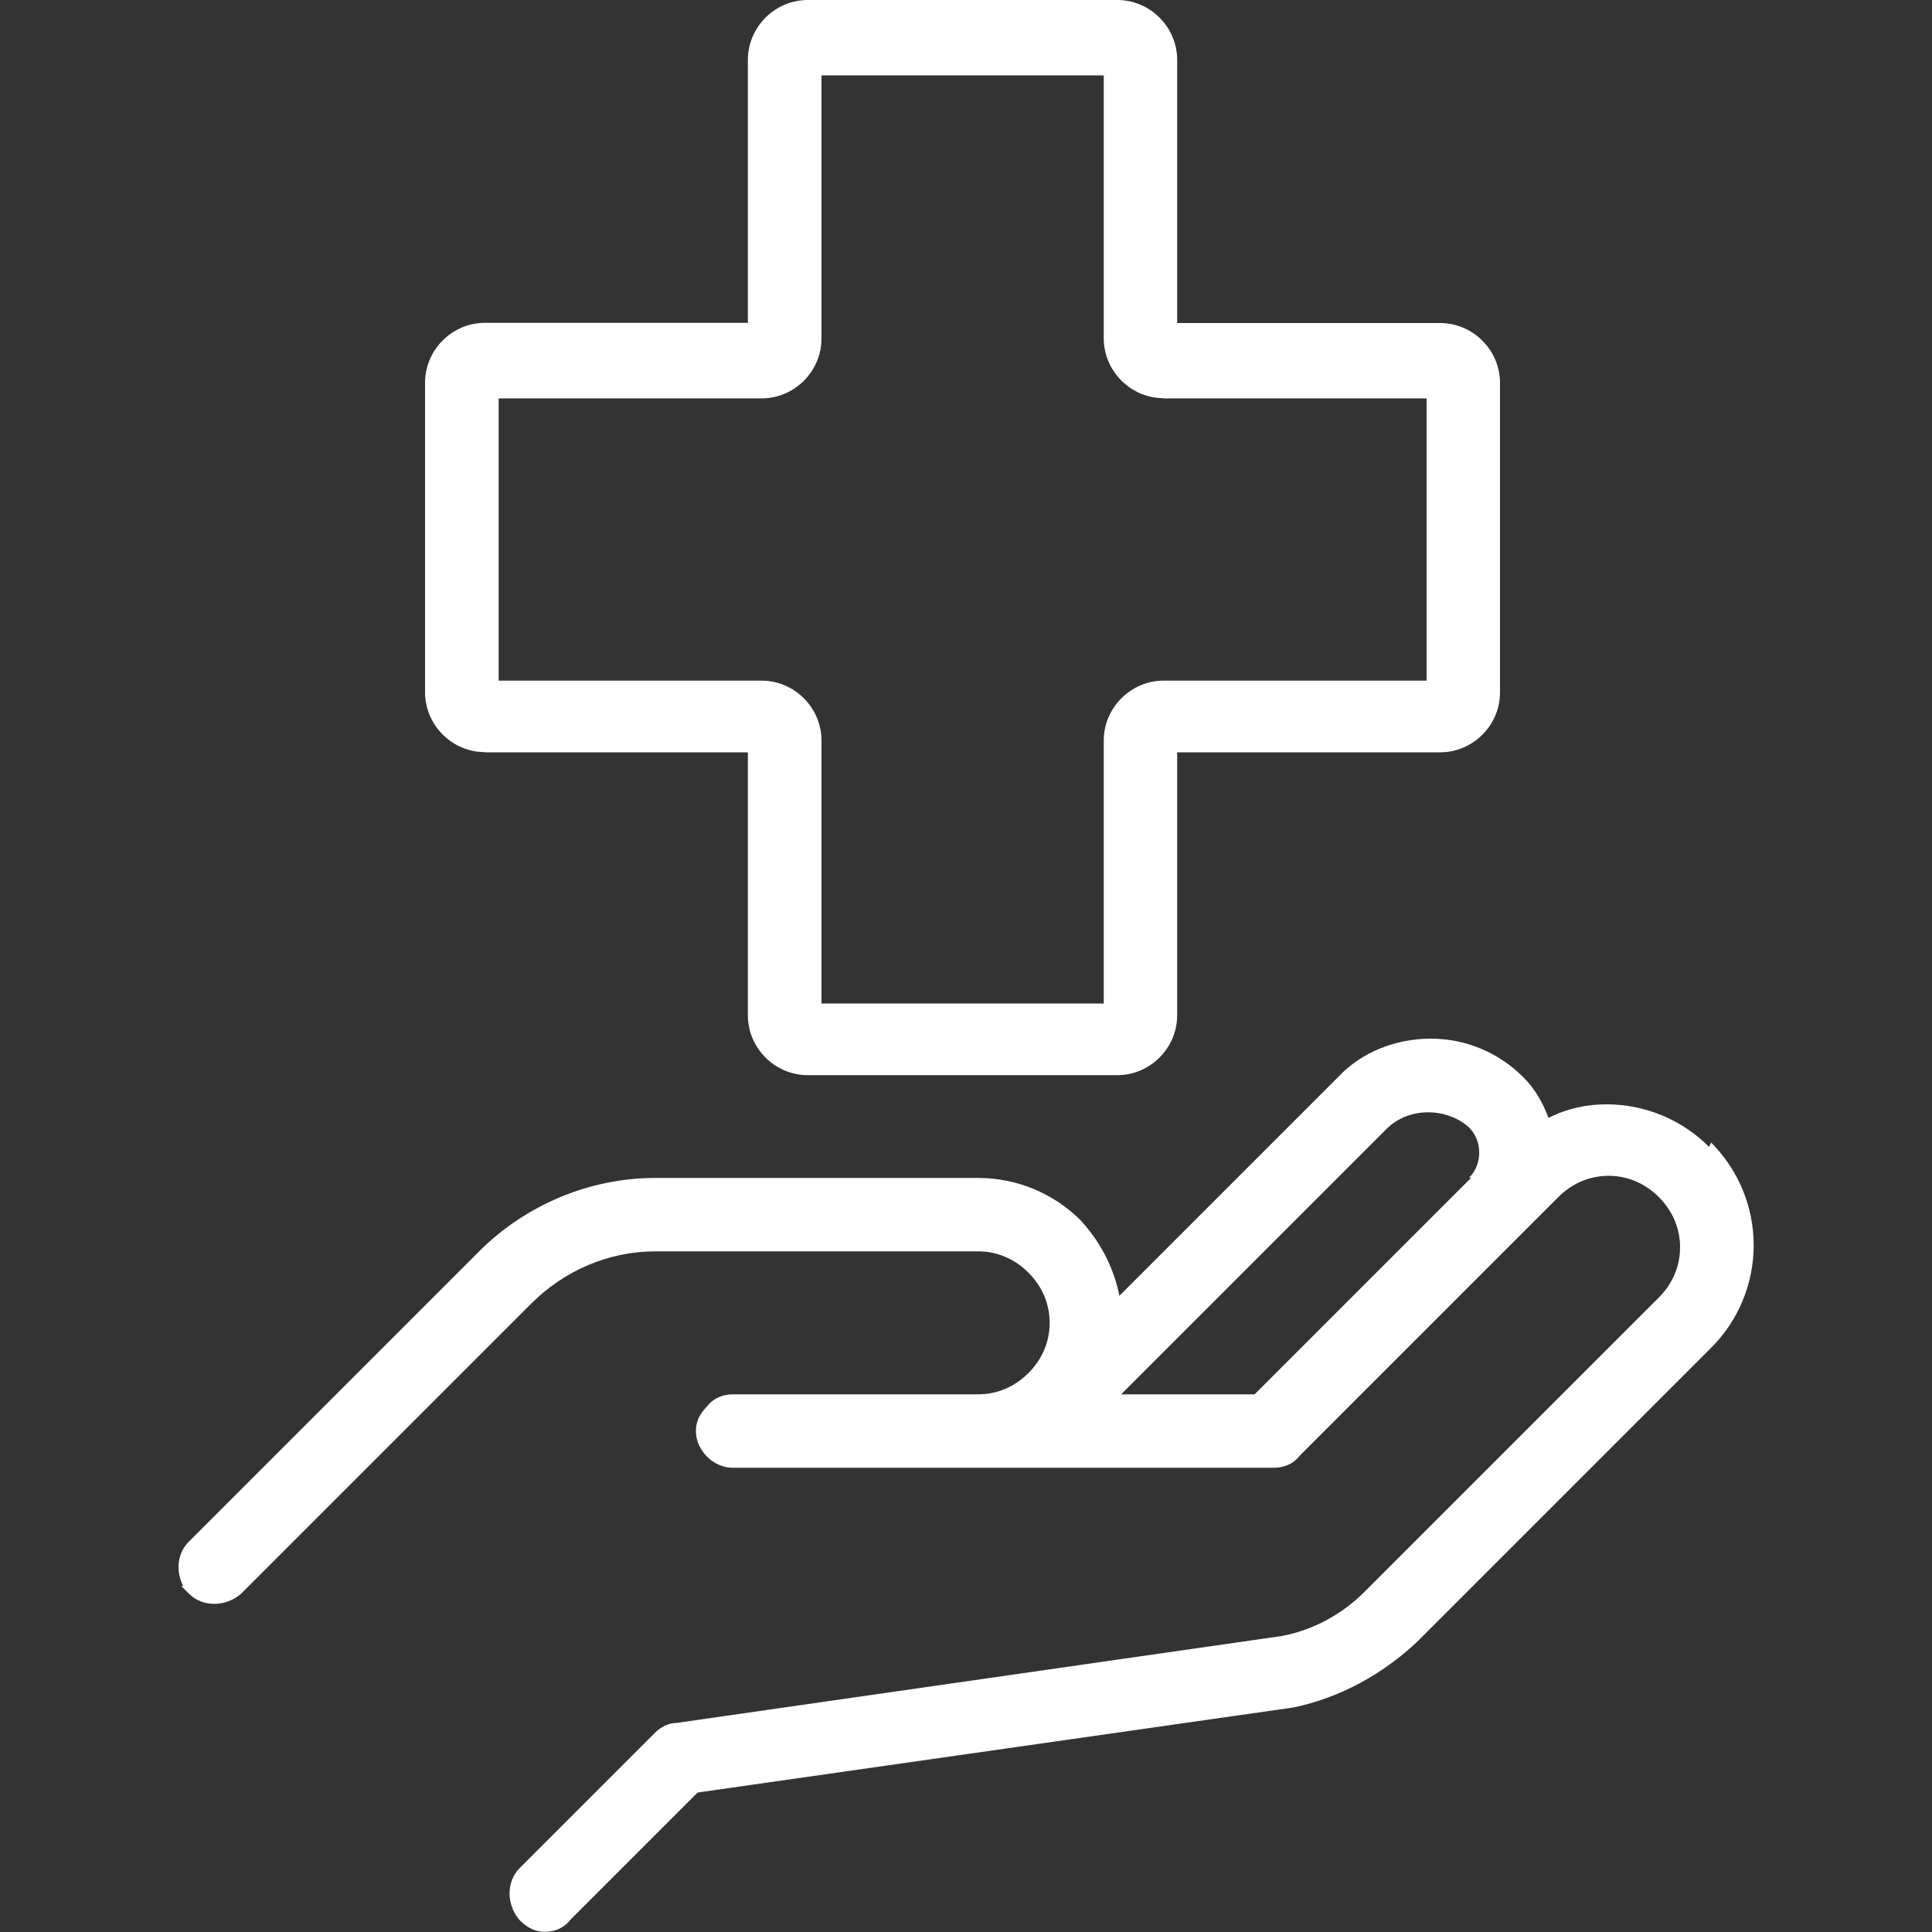
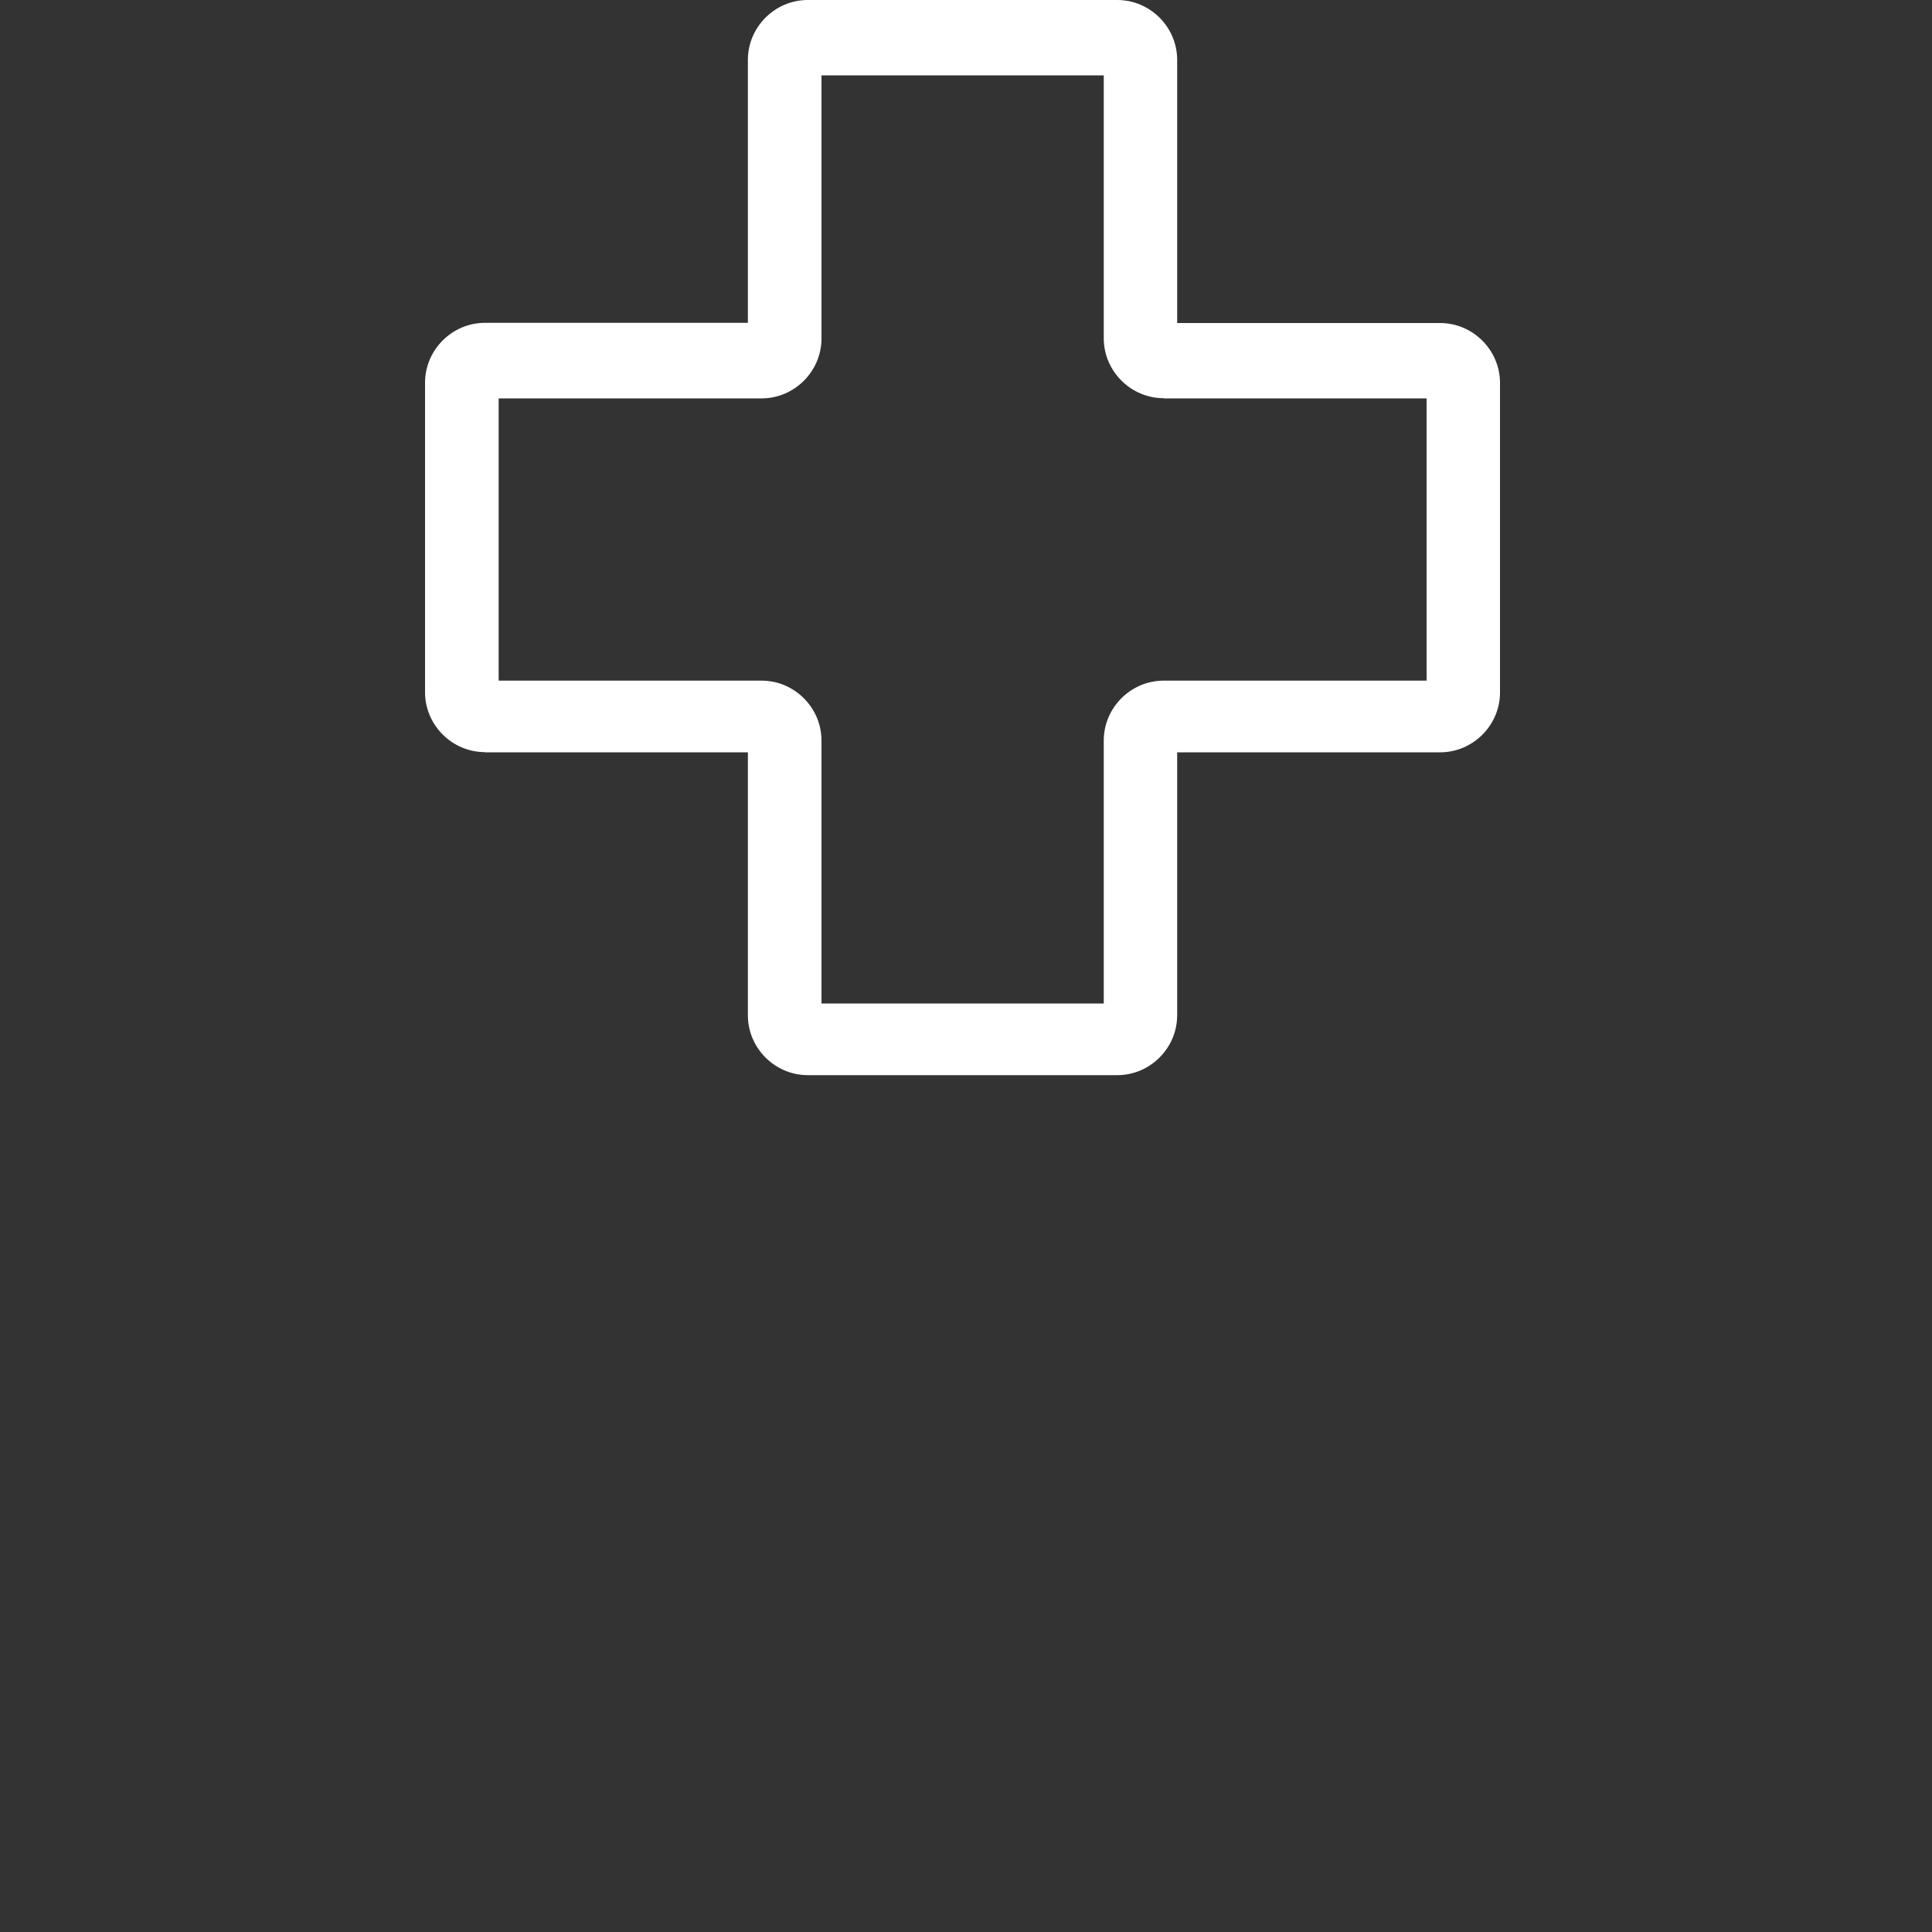
<svg xmlns="http://www.w3.org/2000/svg" id="uuid-e0335146-795c-4e81-a4e1-f0c89b3f5906" viewBox="0 0 100 100">
  <rect x="0" y="0" width="100" height="100" fill="#333333" stroke="none" />
  <defs>
    <style>.uuid-9979b7de-5b01-4634-842d-1f45813d4b1b{fill:#fff;}</style>
  </defs>
-   <path class="uuid-9979b7de-5b01-4634-842d-1f45813d4b1b" d="M88.46,59.36c-1.4-1.4-3.3-2.2-5.31-2.2-1,0-2,.2-3,.7-.3-.8-.7-1.5-1.3-2.1-1.3-1.3-3-2-4.8-2s-3.6.7-4.8,2l-11.31,11.31c-.3-1.5-1-2.8-2-3.9-1.4-1.4-3.3-2.2-5.31-2.2h-16.72c-3.4,0-6.71,1.4-9.11,3.8l-15.02,15.02c-.6.6-.7,1.5-.3,2.3h-.1l.4.4c.7.7,1.9.7,2.7,0l15.02-15.02c1.7-1.7,4-2.7,6.41-2.7h16.72c1,0,1.9.4,2.6,1.1.7.7,1.1,1.6,1.1,2.6s-.4,1.9-1.1,2.6c-.7.7-1.6,1.1-2.6,1.1h-12.71c-.5,0-1,.2-1.3.6-.4.4-.6.8-.6,1.3,0,1,.9,1.9,1.9,1.9h28.03c.5,0,1-.2,1.3-.6l13.41-13.41c.7-.7,1.6-1.1,2.6-1.1s1.9.4,2.6,1.1c.7.7,1.1,1.6,1.1,2.6s-.4,1.9-1.1,2.6l-15.22,15.22c-1.2,1.2-2.7,2-4.3,2.3l-31.33,4.5c-.4,0-.8.2-1.1.5l-7.01,7.01c-.7.7-.7,1.9,0,2.7.4.4.8.6,1.3.6s1-.2,1.3-.6l6.61-6.61,30.83-4.4c2.4-.5,4.6-1.7,6.41-3.4l15.22-15.22c1.4-1.4,2.2-3.3,2.2-5.31s-.8-3.9-2.2-5.31l-.1.2ZM76.15,60.96l-11.21,11.21h-6.91l13.81-13.81c1.2-1.1,3.1-1,4.2,0,.7.7.7,1.9,0,2.6h.1Z" />
  <path class="uuid-9979b7de-5b01-4634-842d-1f45813d4b1b" d="M25.1,38.94h13.61v13.61c0,1.7,1.4,3.1,3.1,3.1h16.02c1.7,0,3.1-1.4,3.1-3.1v-13.61h13.61c1.7,0,3.1-1.4,3.1-3.1v-16.02c0-1.7-1.4-3.1-3.1-3.1h-13.61V3.1c0-1.7-1.4-3.1-3.1-3.1h-16.02c-1.7,0-3.1,1.4-3.1,3.1v13.61h-13.61c-1.7,0-3.1,1.4-3.1,3.1v16.02c0,1.7,1.4,3.1,3.1,3.1ZM60.23,20.62h13.61v14.61h-13.61c-1.7,0-3.1,1.4-3.1,3.1v13.61h-14.61v-13.61c0-1.7-1.4-3.1-3.1-3.1h-13.61v-14.61h13.61c1.7,0,3.1-1.4,3.1-3.1V3.9h14.61v13.61c0,1.7,1.4,3.1,3.1,3.1Z" />
</svg>